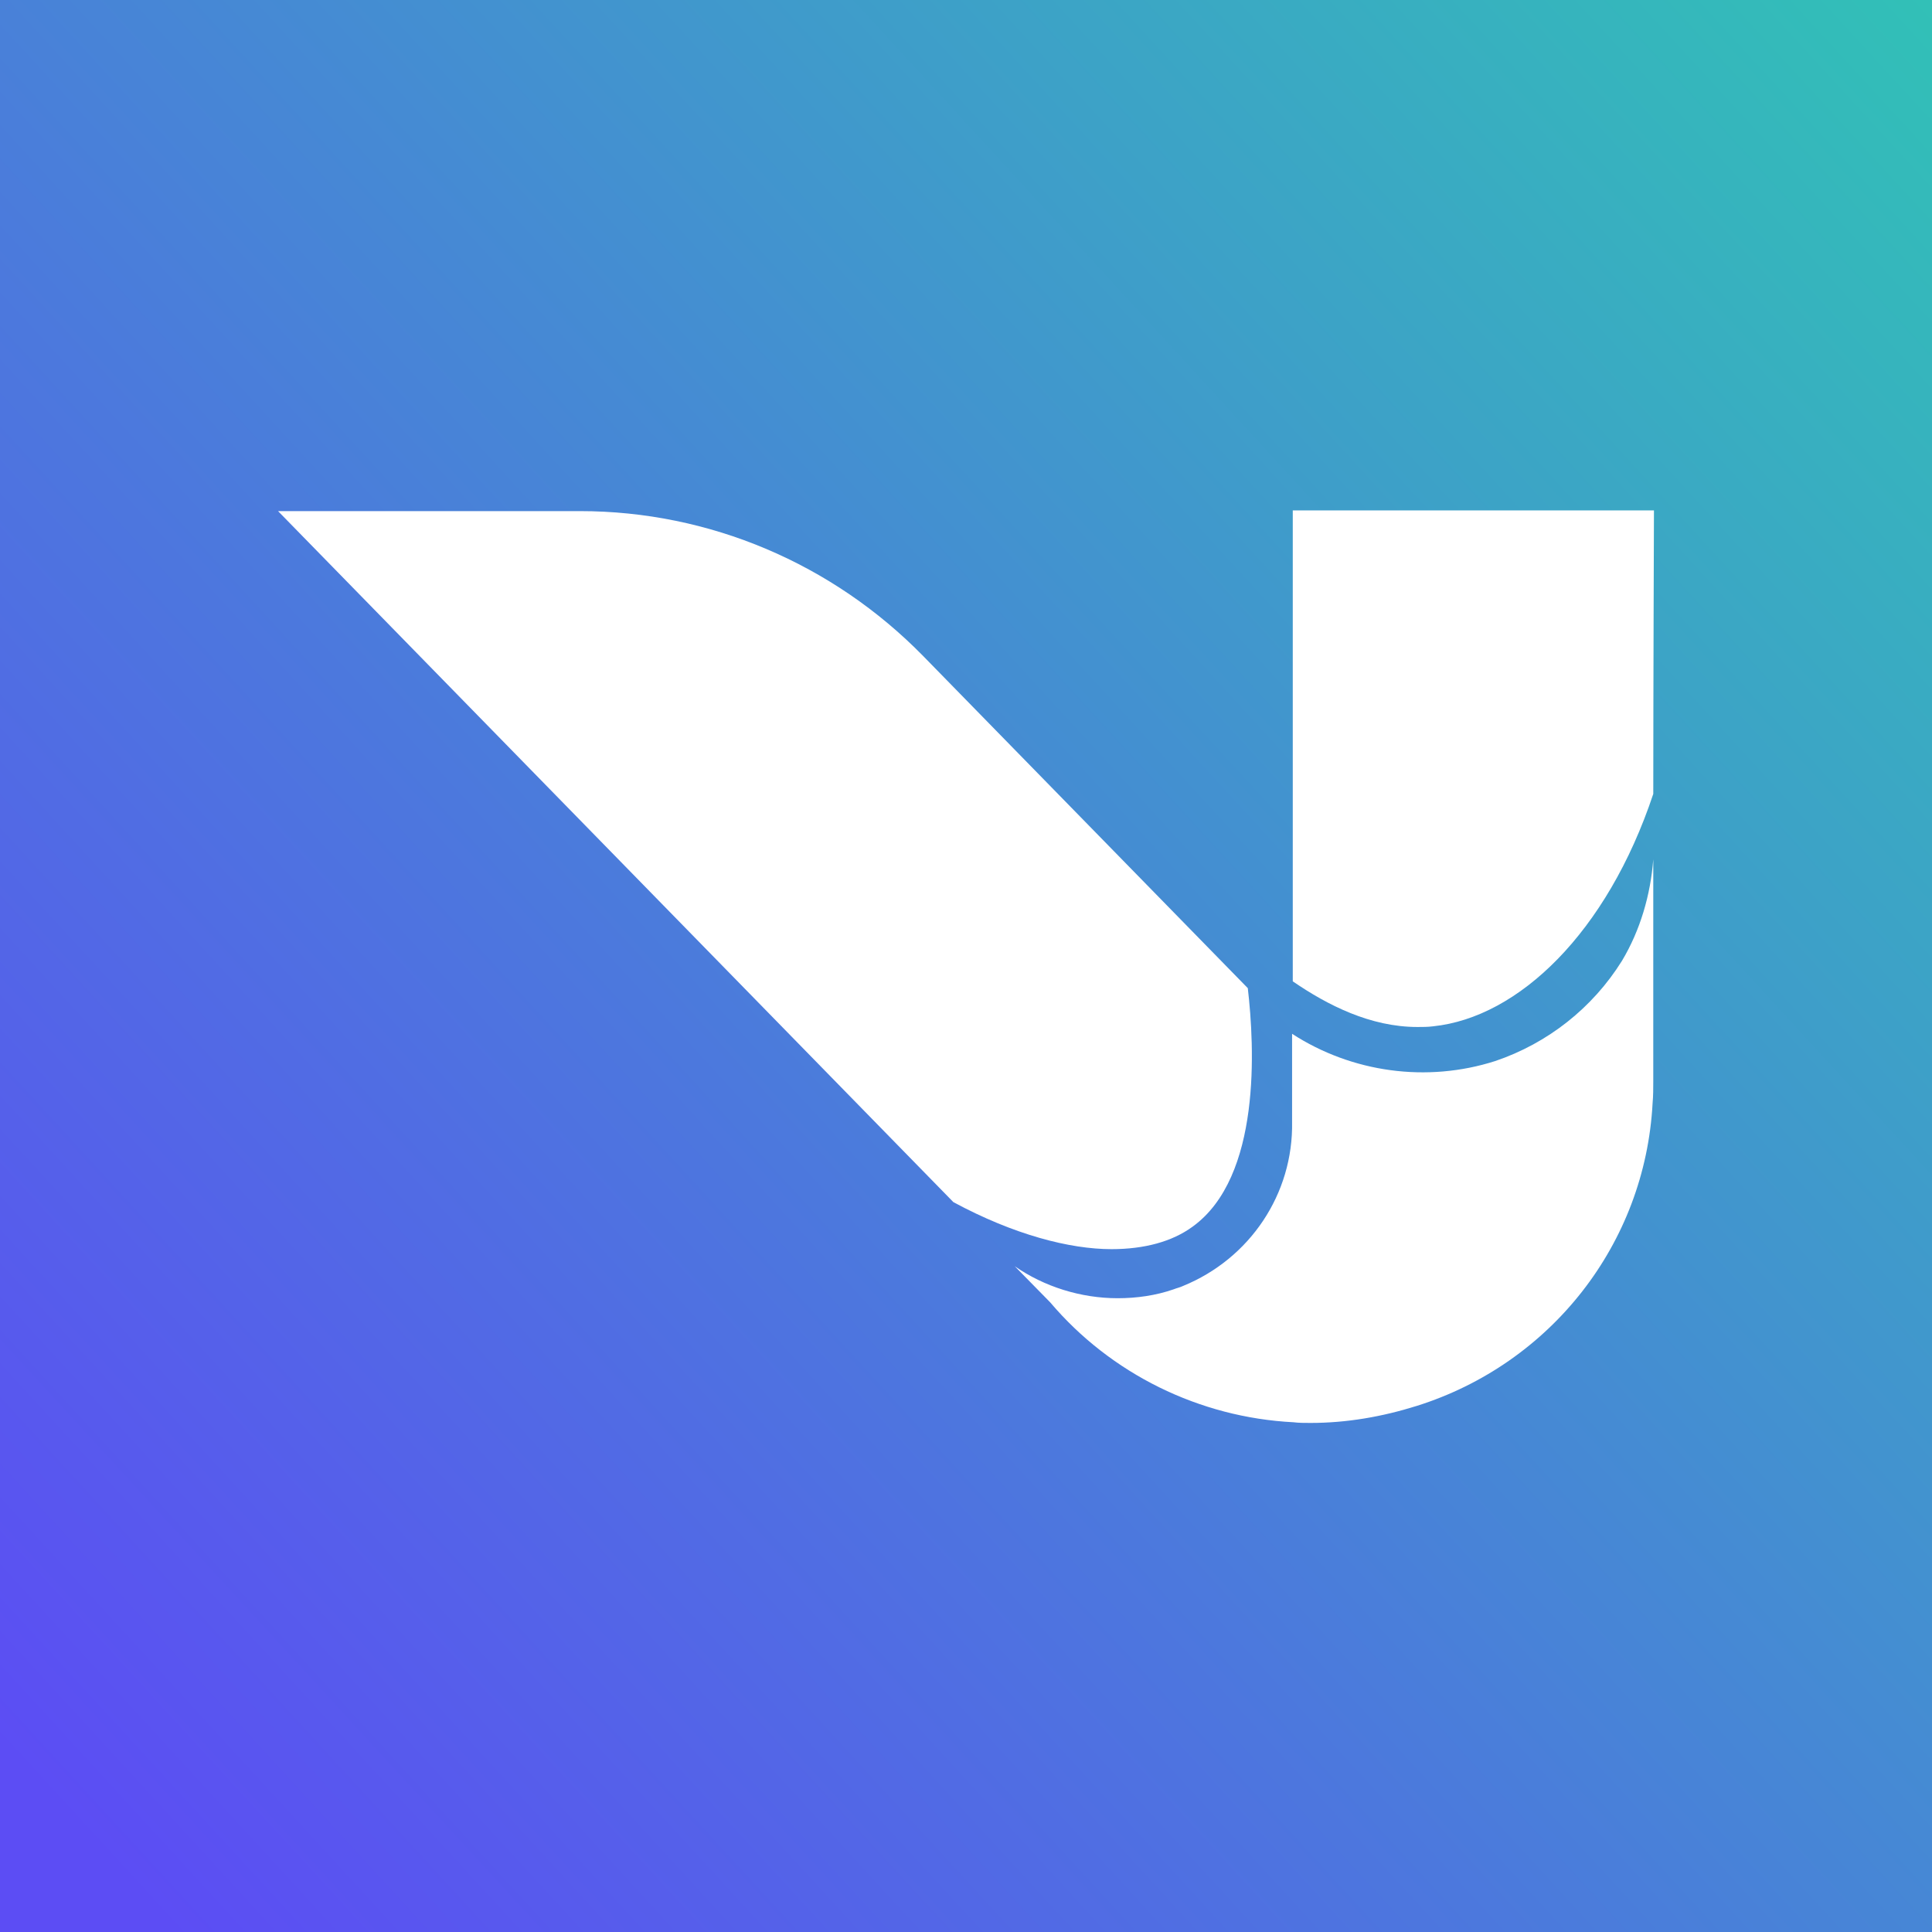
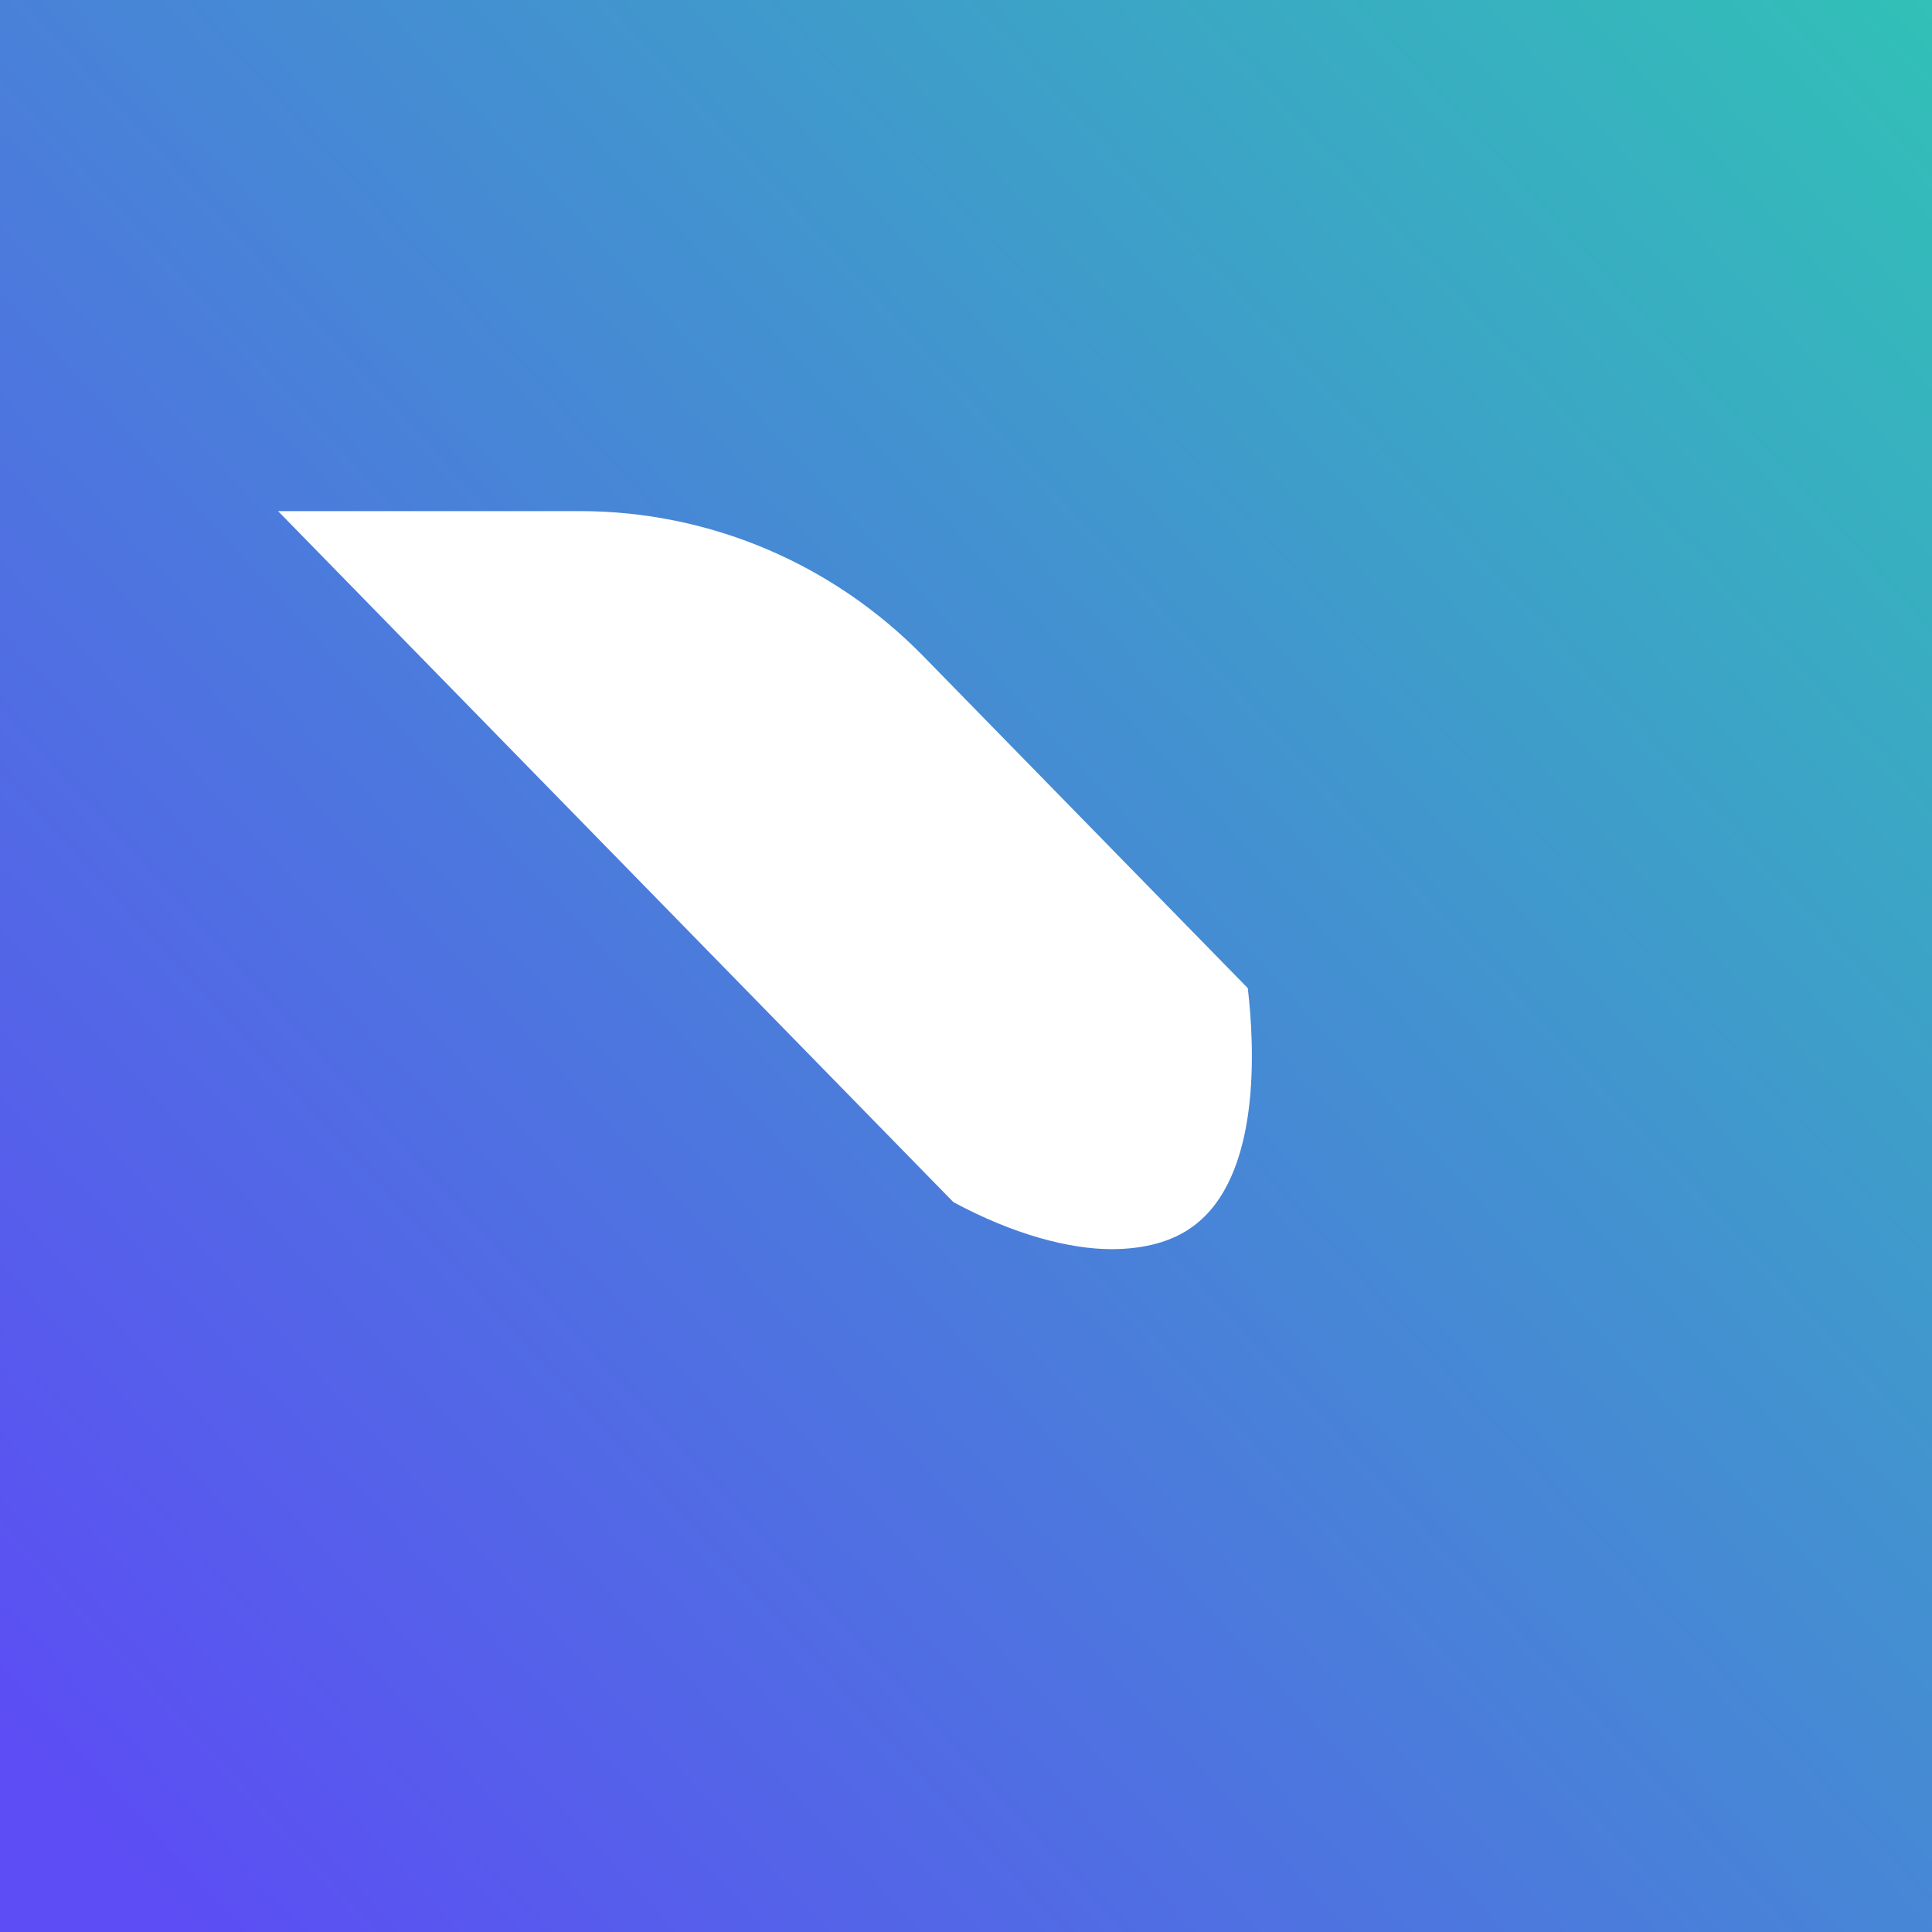
<svg xmlns="http://www.w3.org/2000/svg" version="1.1" id="Layer_1" x="0px" y="0px" viewBox="0 0 283.5 283.5" style="enable-background:new 0 0 283.5 283.5;" xml:space="preserve">
  <rect x="0" y="0" width="283.5" height="283.5" fill="#333333" stroke="none" />
  <style type="text/css">
	.st0{fill:url(#SVGID_1_);}
	.st1{fill:#FFFFFF;}
</style>
  <linearGradient id="SVGID_1_" gradientUnits="userSpaceOnUse" x1="7.642" y1="264.83" x2="408.7" y2="-103.349">
    <stop offset="0" style="stop-color:#5C4DF4" />
    <stop offset="0.976" style="stop-color:#21ED9F" />
  </linearGradient>
  <rect x="0" class="st0" width="283.5" height="283.5" />
  <title>Velin logo</title>
  <g>
-     <path class="st1" d="M164,190.5c2.8,0,5.6-0.4,8.2-1.3c0.5-0.2,1-0.3,1.4-0.5c9.8-4,16.2-13.5,16-24.1v-12.9   c8.8,5.7,19.8,7.2,29.8,4c7.7-2.6,14.3-7.8,18.6-14.7c2.7-4.5,4.2-9.7,4.6-14.9c0-0.7,0,32.5,0,32.5c0,1.1,0,2.2-0.1,3.3   c-1.1,20.6-14.9,38.2-34.6,44.4c-5.1,1.6-10.3,2.5-15.6,2.5c-0.9,0-1.7,0-2.5-0.1c-13.8-0.7-26.8-7.1-35.7-17.6l-5.2-5.3   C153.2,188.8,158.6,190.5,164,190.5z" />
-     <path class="st1" d="M208,150.7c0.8,0,1.5,0,2.3-0.1c12.5-1.3,25.5-13.7,32.3-34.1c0-14.8,0.1-41.6,0.1-41.6l-53,0V144   C194.8,147.5,201.1,150.7,208,150.7z" />
    <path class="st1" d="M163.1,183.3c4.8,0,8.9-1.1,11.9-3.3c10.1-7.3,9.1-26.4,8.1-35l-47.6-48.7C122.2,82.7,104.1,75,85.1,75   l-44.3,0l99.1,101.4C148.8,181.2,157,183.3,163.1,183.3z" />
  </g>
</svg>